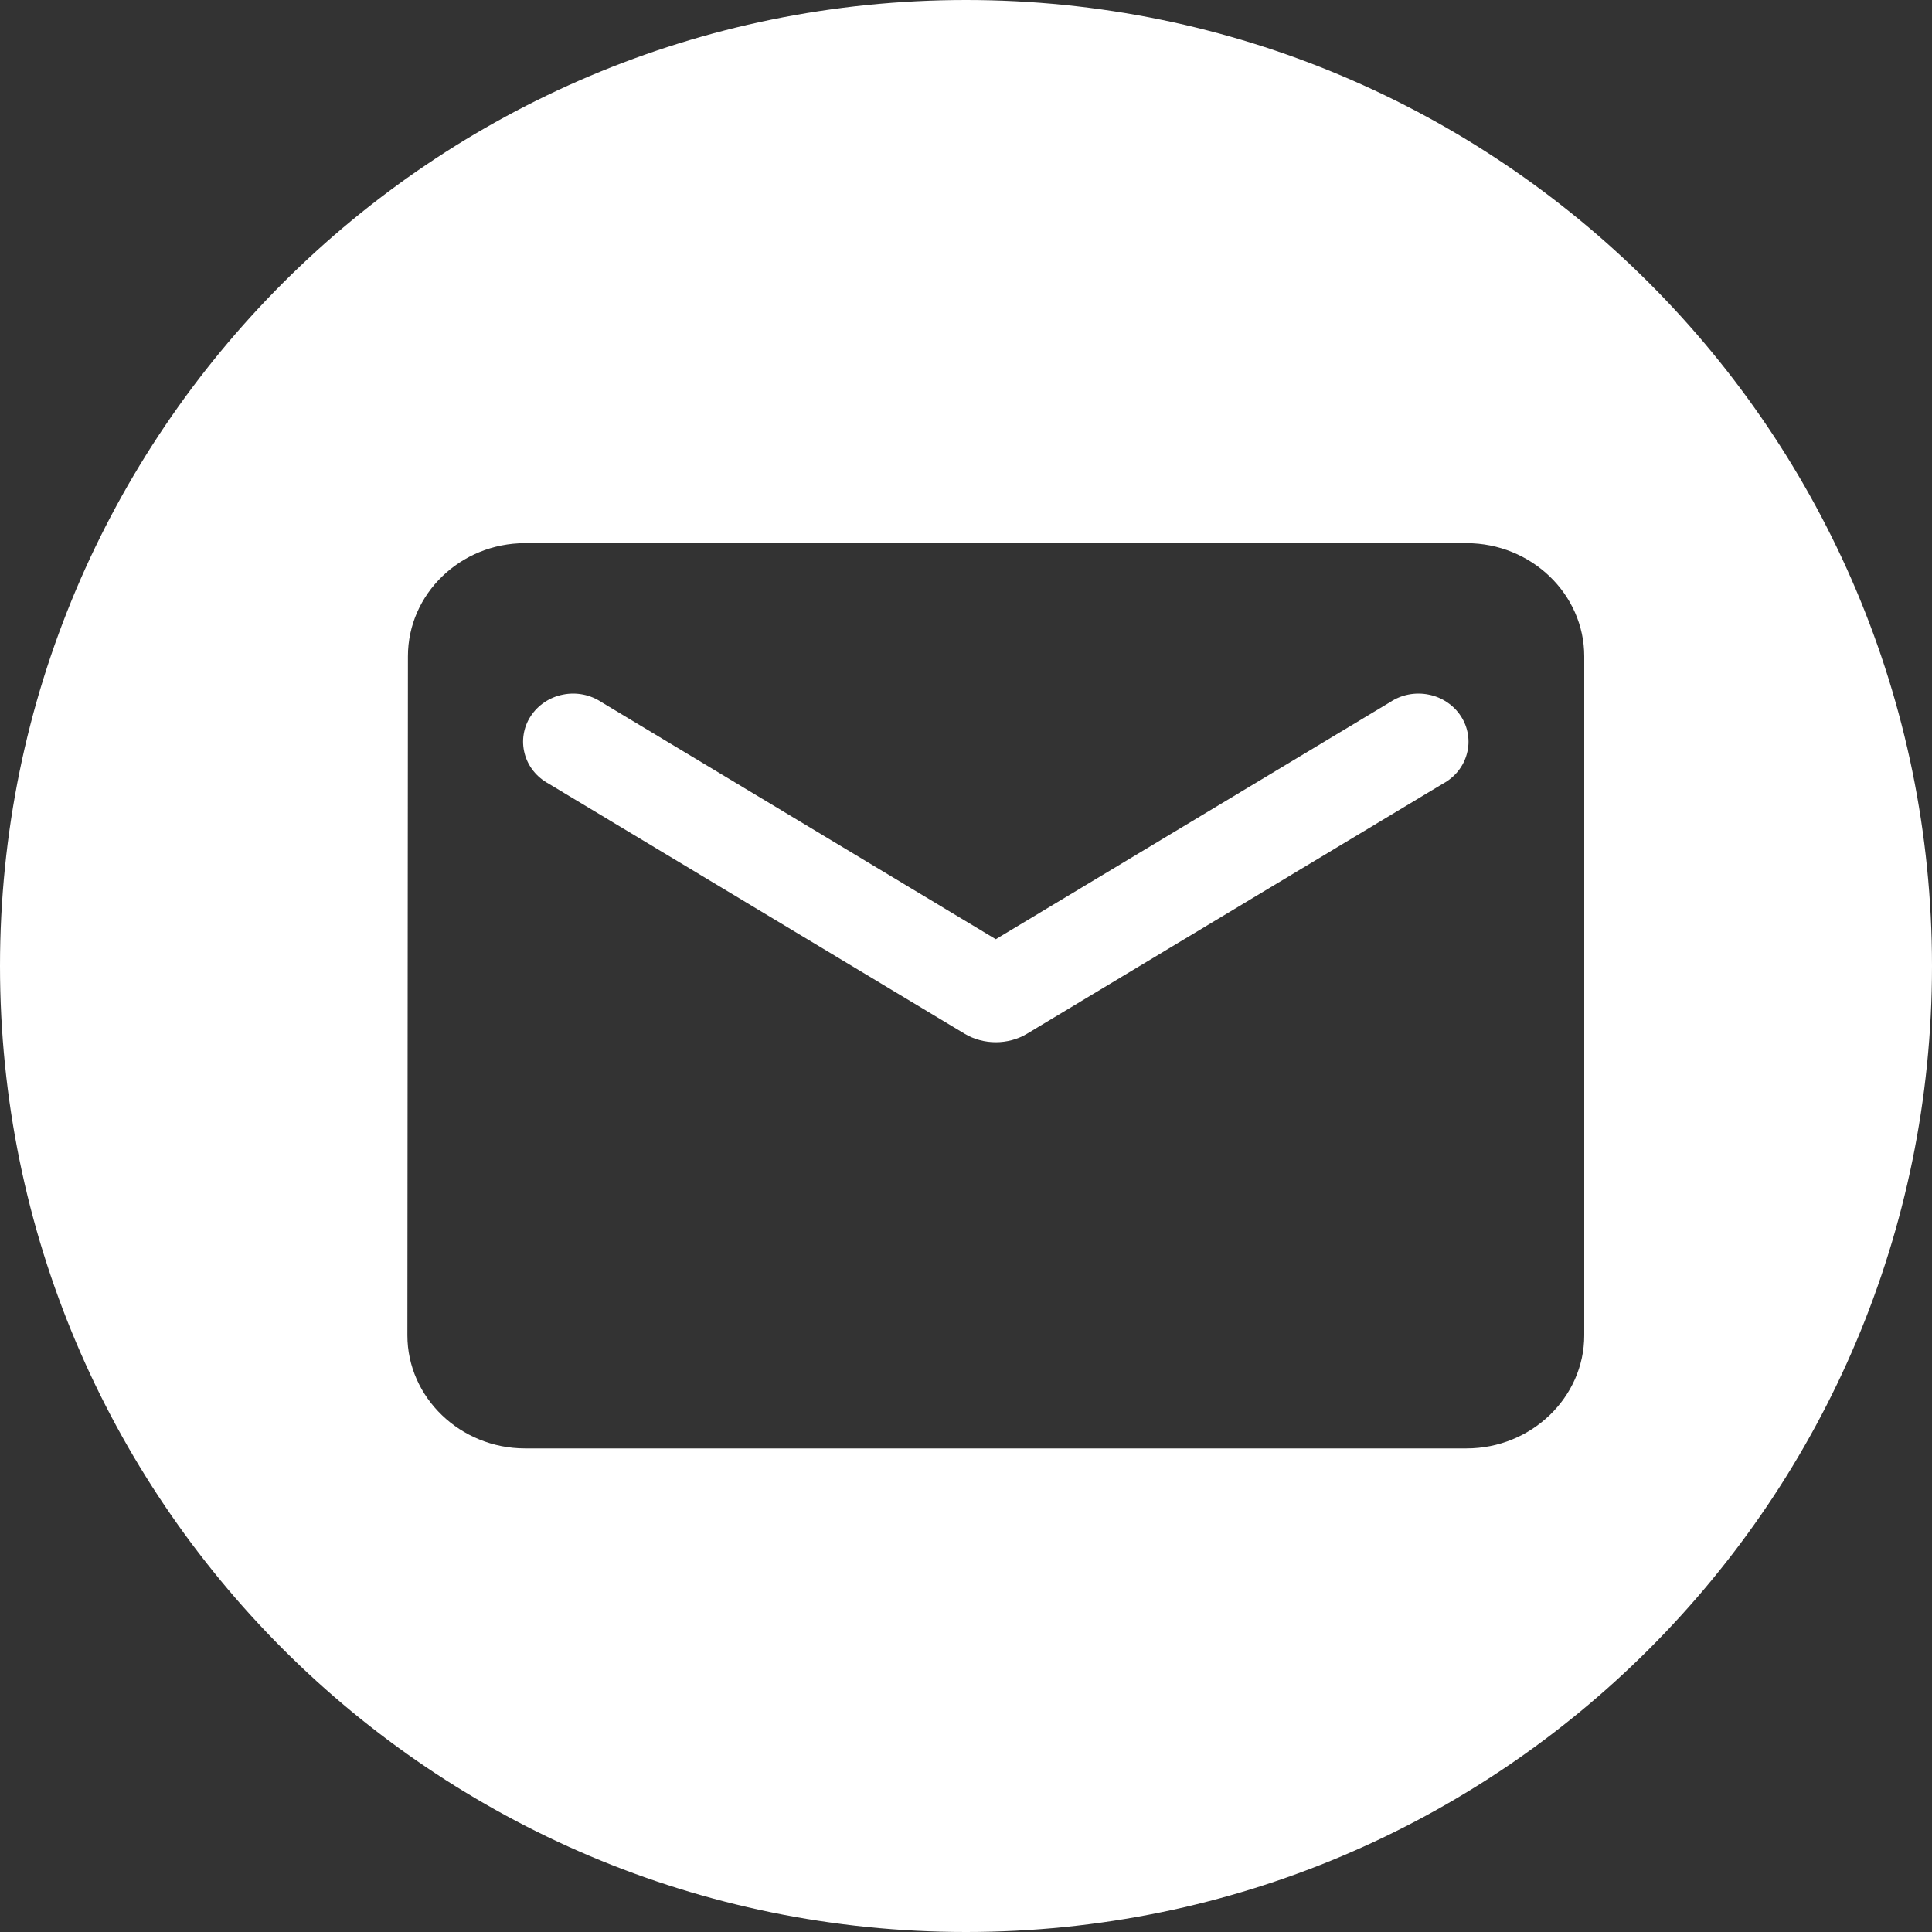
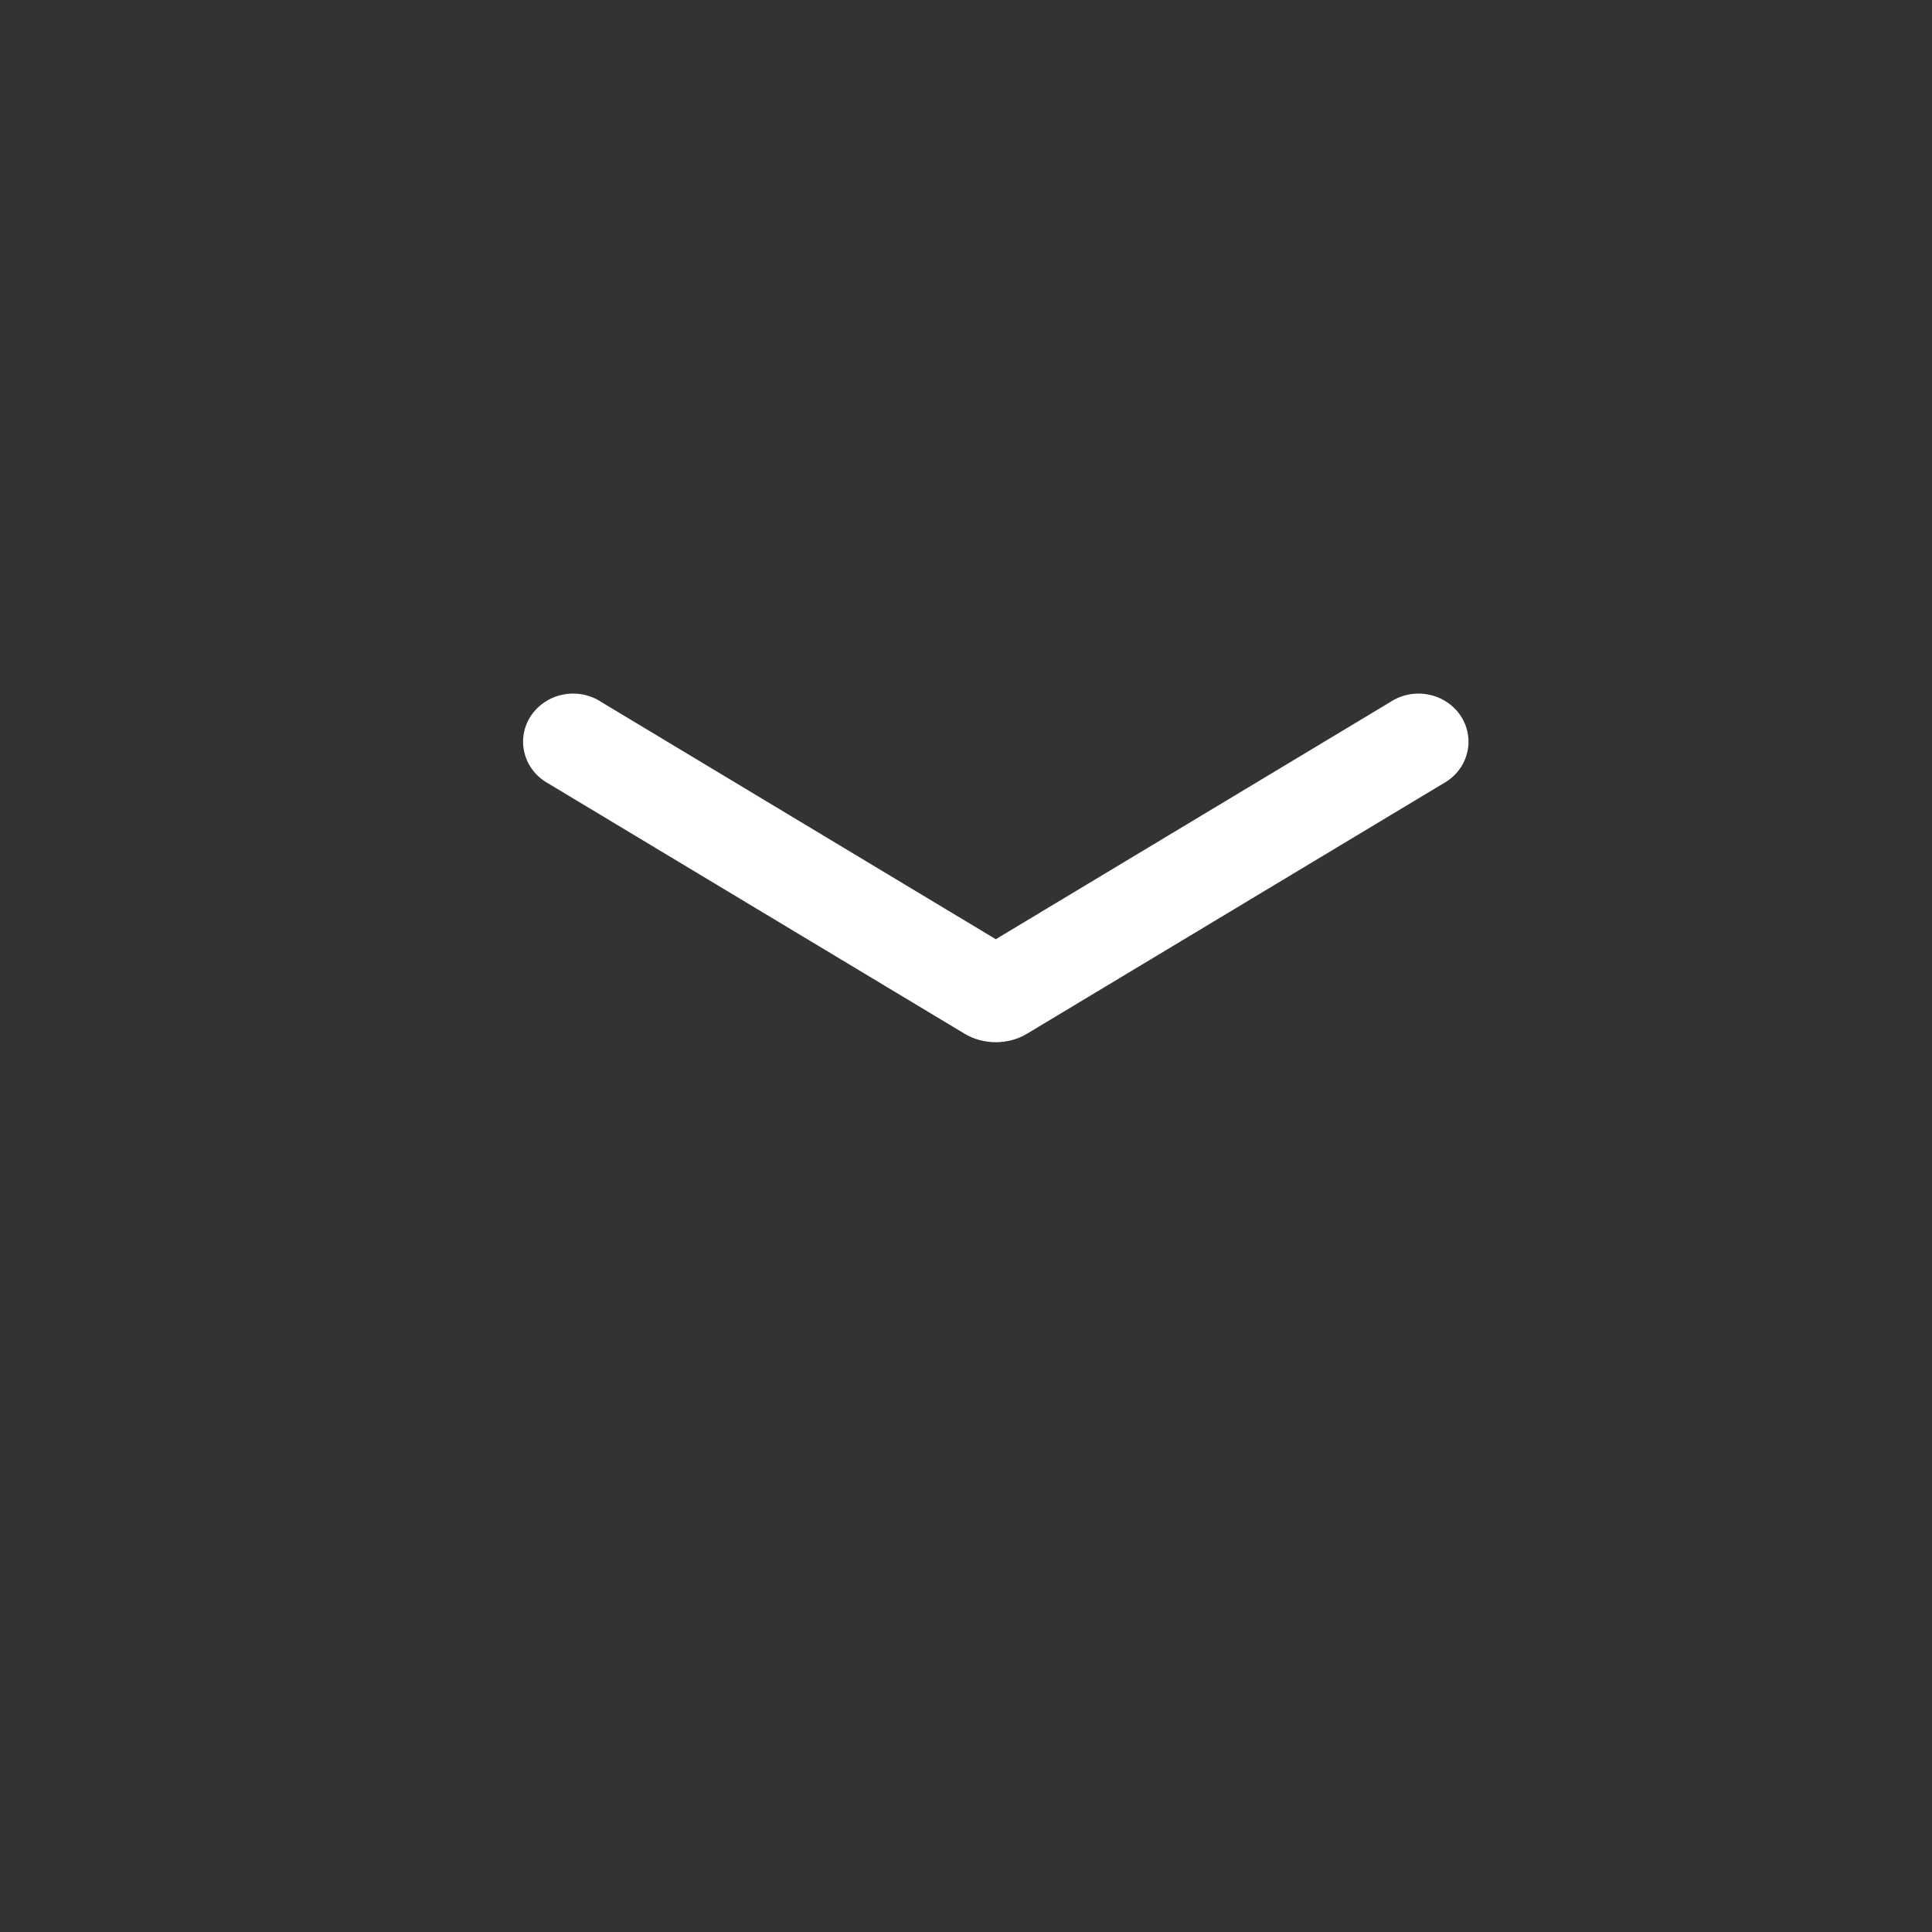
<svg xmlns="http://www.w3.org/2000/svg" viewBox="0 0 36 36" fill="none">
  <rect x="0" y="0" width="36" height="36" fill="#333333" stroke="none" />
  <path d="M26.245 12.942C26.369 12.918 26.497 12.918 26.62 12.943C26.744 12.967 26.86 13.015 26.964 13.085C27.067 13.154 27.156 13.243 27.222 13.346C27.289 13.448 27.333 13.563 27.352 13.682C27.372 13.802 27.366 13.925 27.334 14.042C27.303 14.16 27.248 14.27 27.171 14.366C27.095 14.462 26.998 14.542 26.888 14.602L19.137 19.262C18.786 19.473 18.325 19.473 17.974 19.262L10.222 14.602C10.112 14.542 10.016 14.462 9.939 14.366C9.862 14.27 9.807 14.16 9.776 14.042C9.745 13.925 9.738 13.802 9.758 13.682C9.777 13.563 9.821 13.448 9.888 13.346C9.955 13.243 10.043 13.154 10.146 13.085C10.25 13.015 10.367 12.967 10.49 12.943C10.614 12.918 10.741 12.918 10.865 12.942C10.988 12.966 11.105 13.015 11.209 13.084L18.555 17.501L25.901 13.084C26.005 13.015 26.122 12.966 26.245 12.942Z" fill="white" />
-   <path fill-rule="evenodd" clip-rule="evenodd" d="M18 0C27.941 0 36 8.059 36 18C36 27.941 27.941 36 18 36C8.059 36 6.78107e-05 27.941 0 18C0 8.059 8.059 4.34691e-05 18 0ZM9.783 10.121C8.577 10.121 7.601 11.07 7.601 12.229L7.591 24.881C7.591 26.04 8.577 26.989 9.783 26.989H27.327C28.533 26.989 29.52 26.04 29.52 24.881V12.229C29.52 11.07 28.533 10.121 27.327 10.121H9.783Z" fill="white" />
</svg>